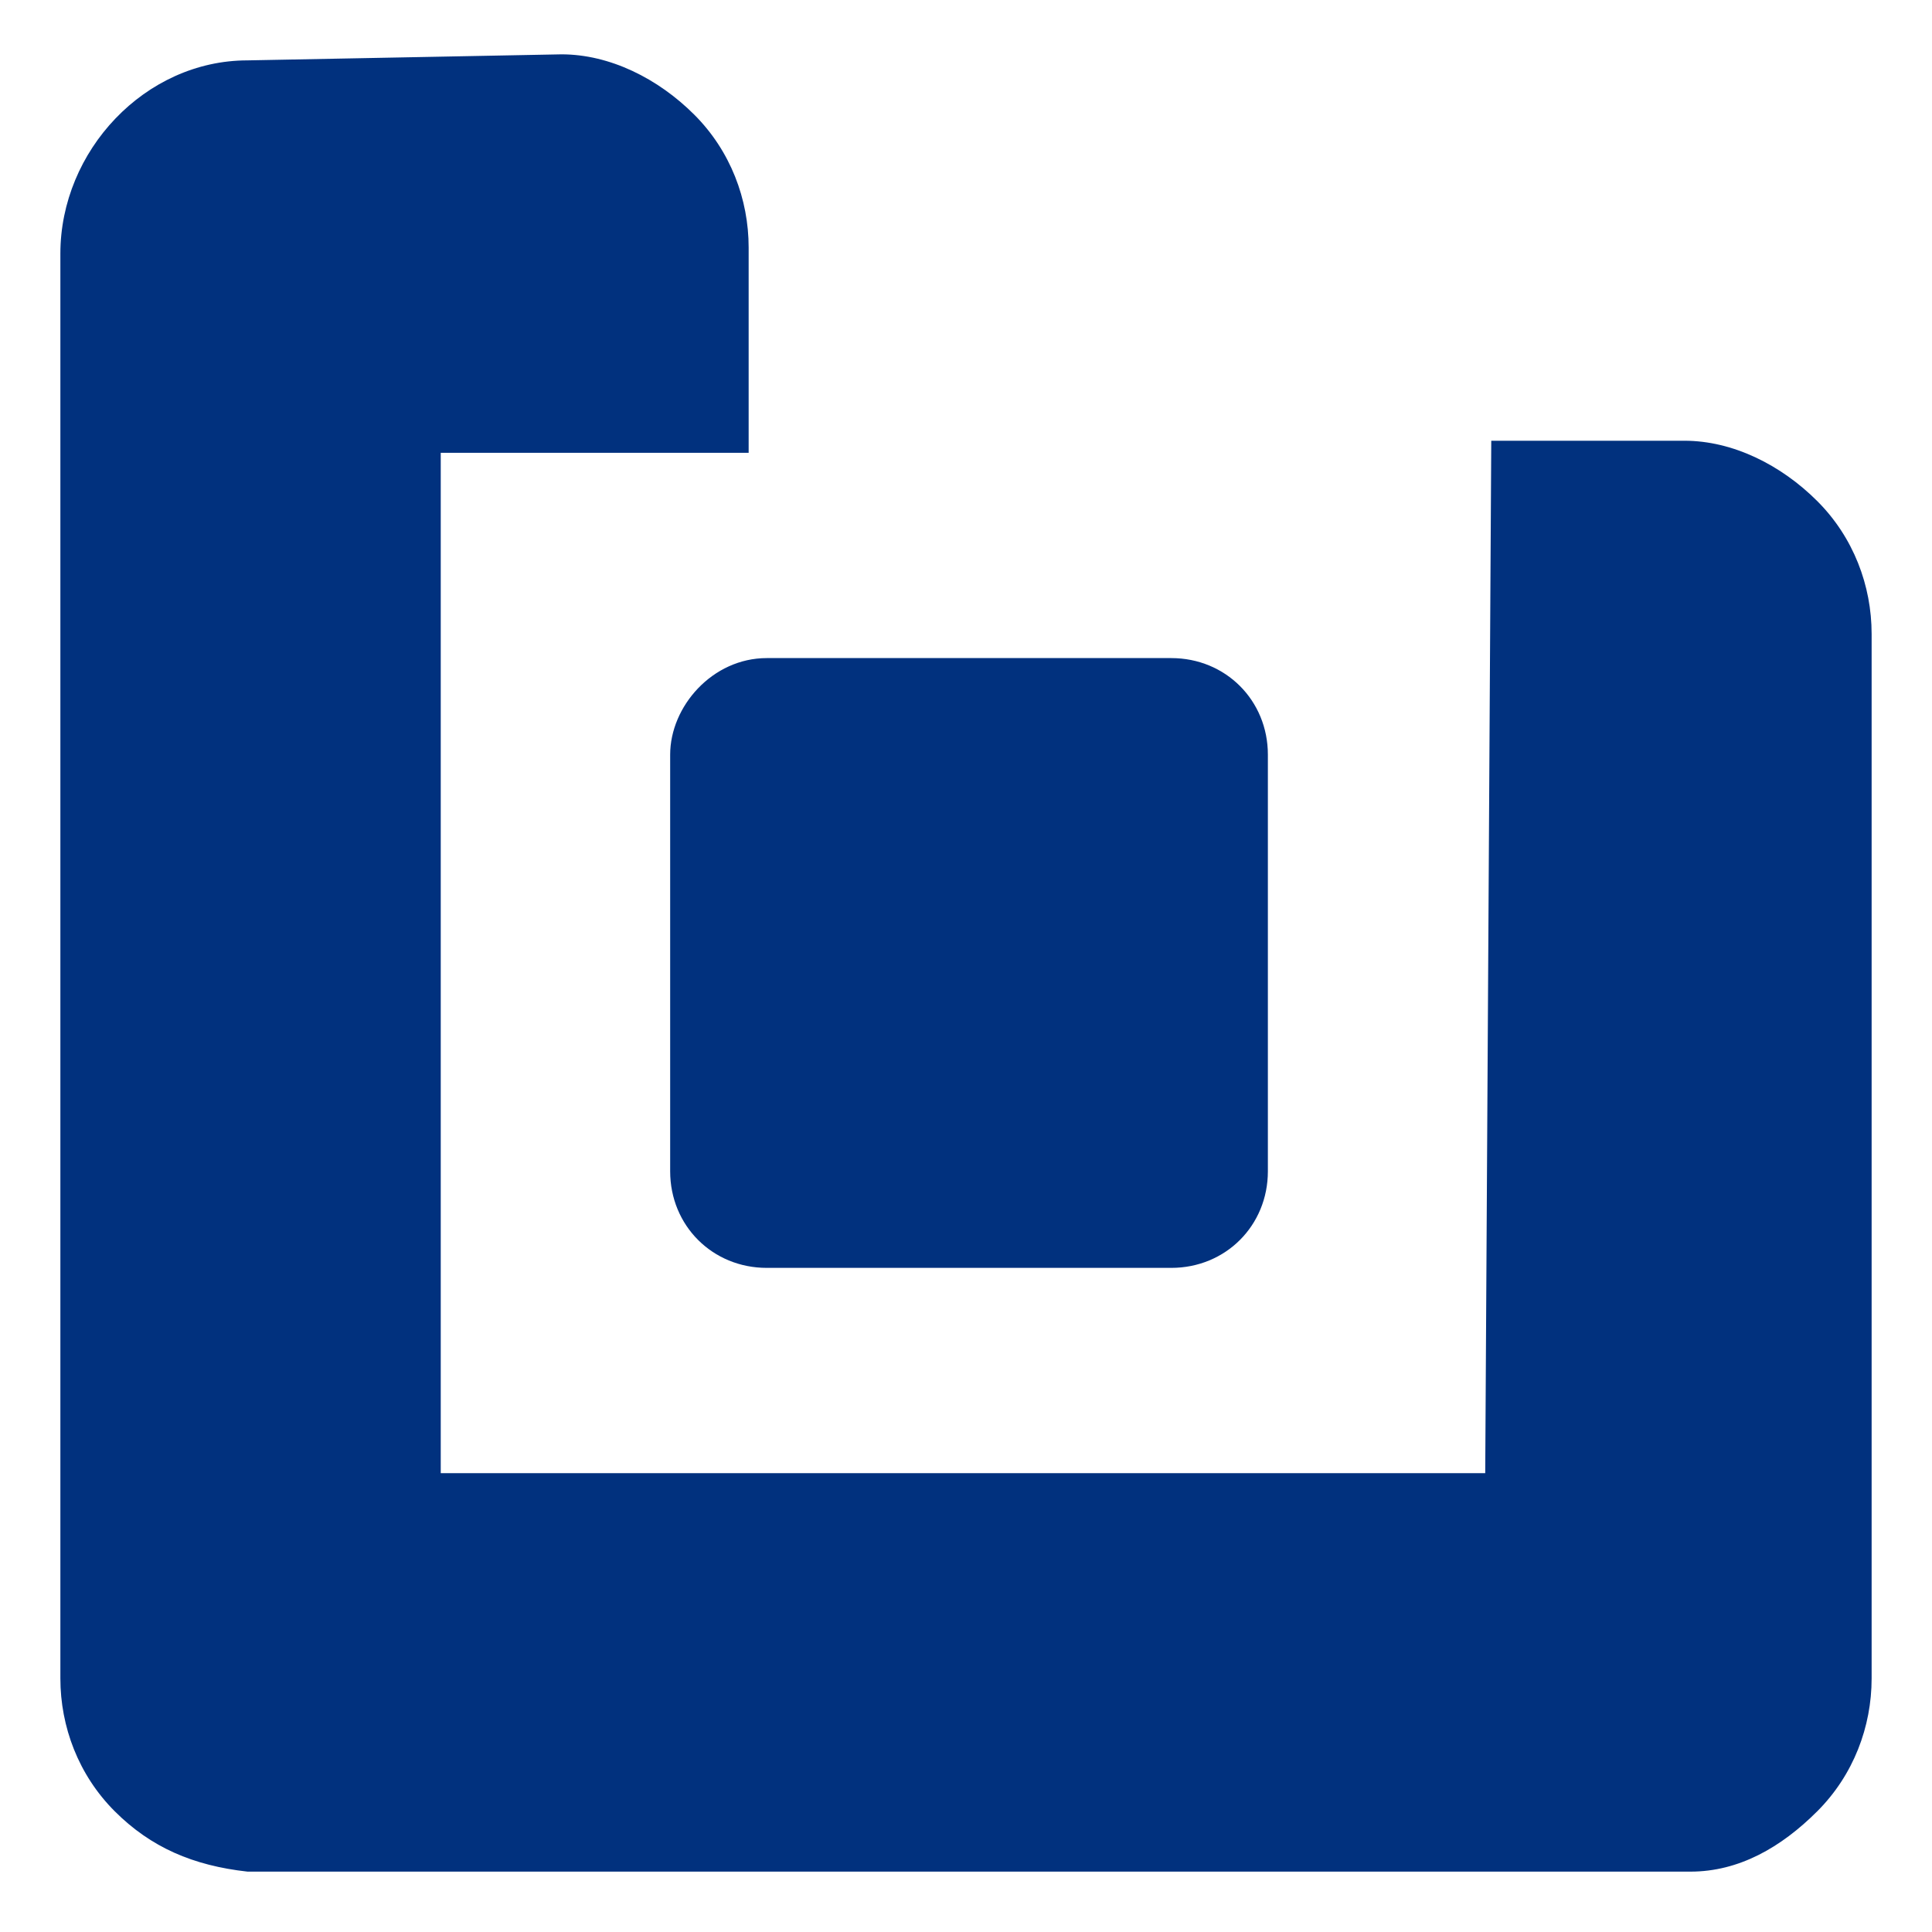
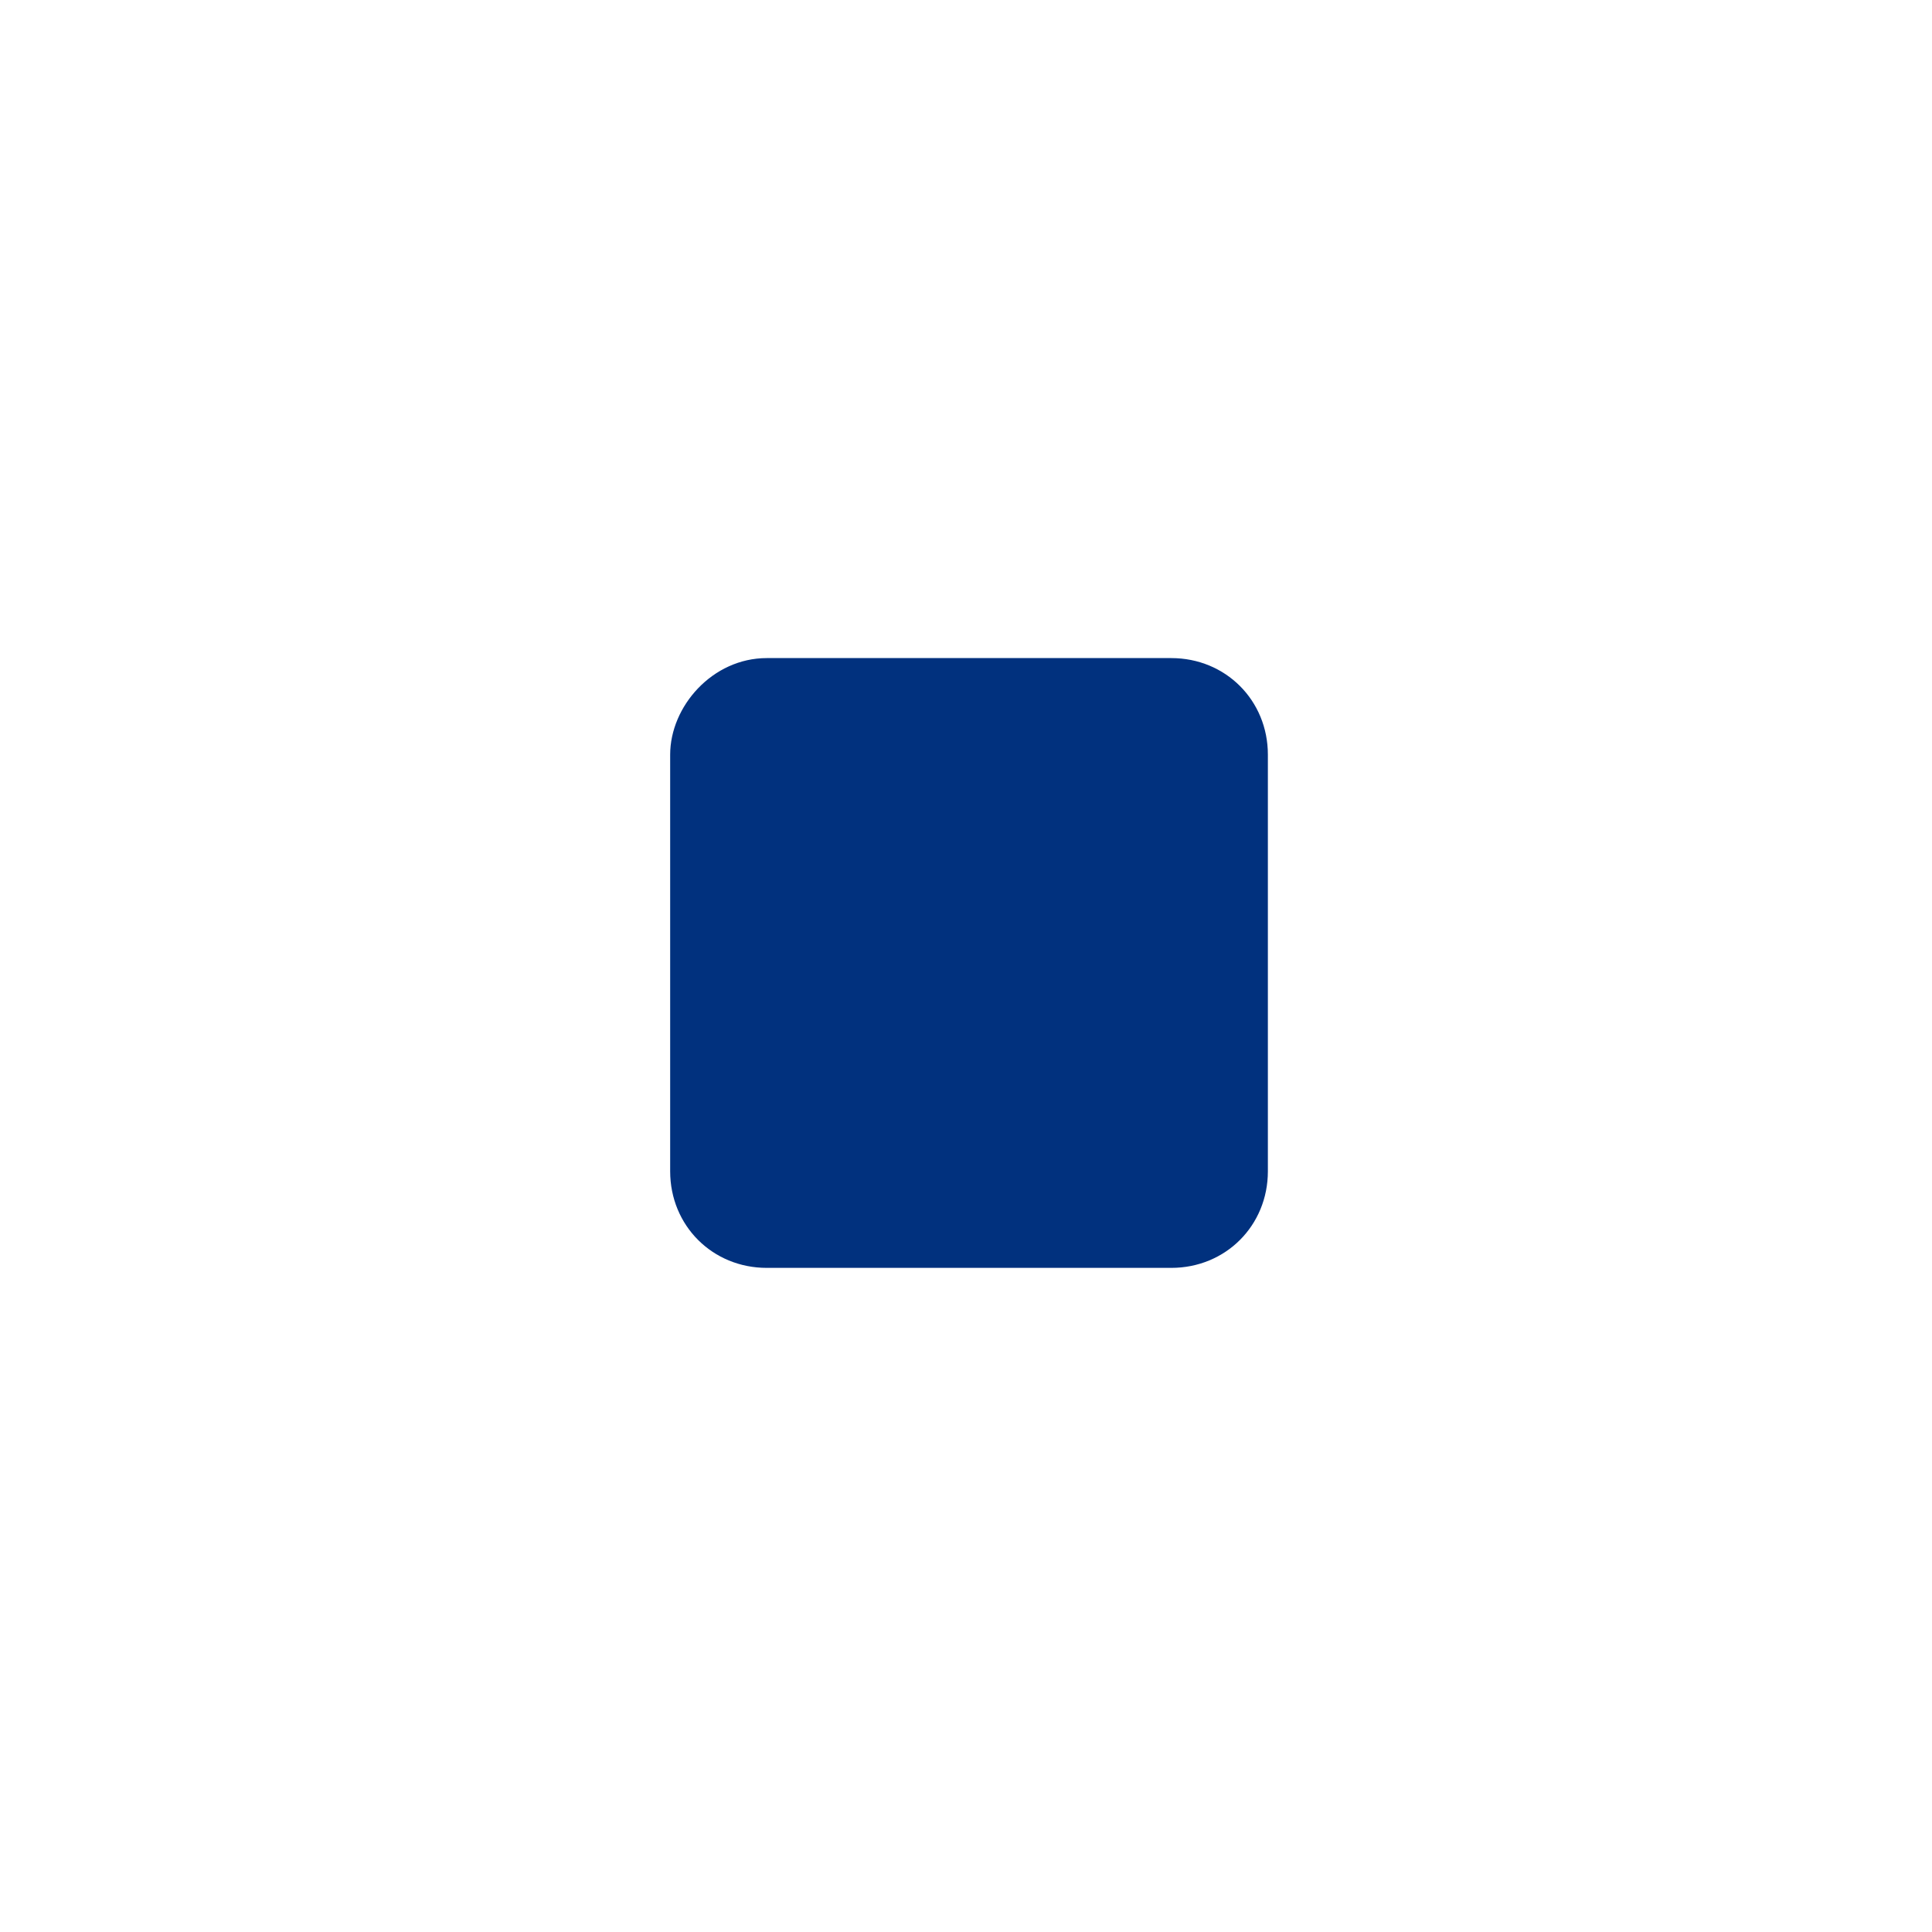
<svg xmlns="http://www.w3.org/2000/svg" data-bbox="1 0.9 30 30.1" viewBox="0 0 32 32" data-type="color">
  <g>
-     <path d="M30.1 8.3c-.6-.6-1.4-1-2.2-1h-3.2l-.1 17.1H7.3V7.5h5.1V4.1c0-.8-.3-1.6-.9-2.2-.6-.6-1.4-1-2.2-1L4.1 1C2.4 1 1 2.5 1 4.2v23.6c0 .8.3 1.6.9 2.2.6.6 1.3.9 2.2 1H28c.8 0 1.5-.4 2.1-1 .6-.6.9-1.4.9-2.2V10.5c0-.8-.3-1.6-.9-2.2z" fill="#01317e" data-color="1" />
    <path d="M11.1 12.5v6.9c0 .9.7 1.6 1.6 1.6h6.7c.9 0 1.6-.7 1.6-1.6v-6.9c0-.9-.7-1.6-1.6-1.6h-6.7c-.9 0-1.6.8-1.6 1.6z" fill="#01317e" data-color="1" />
  </g>
</svg>